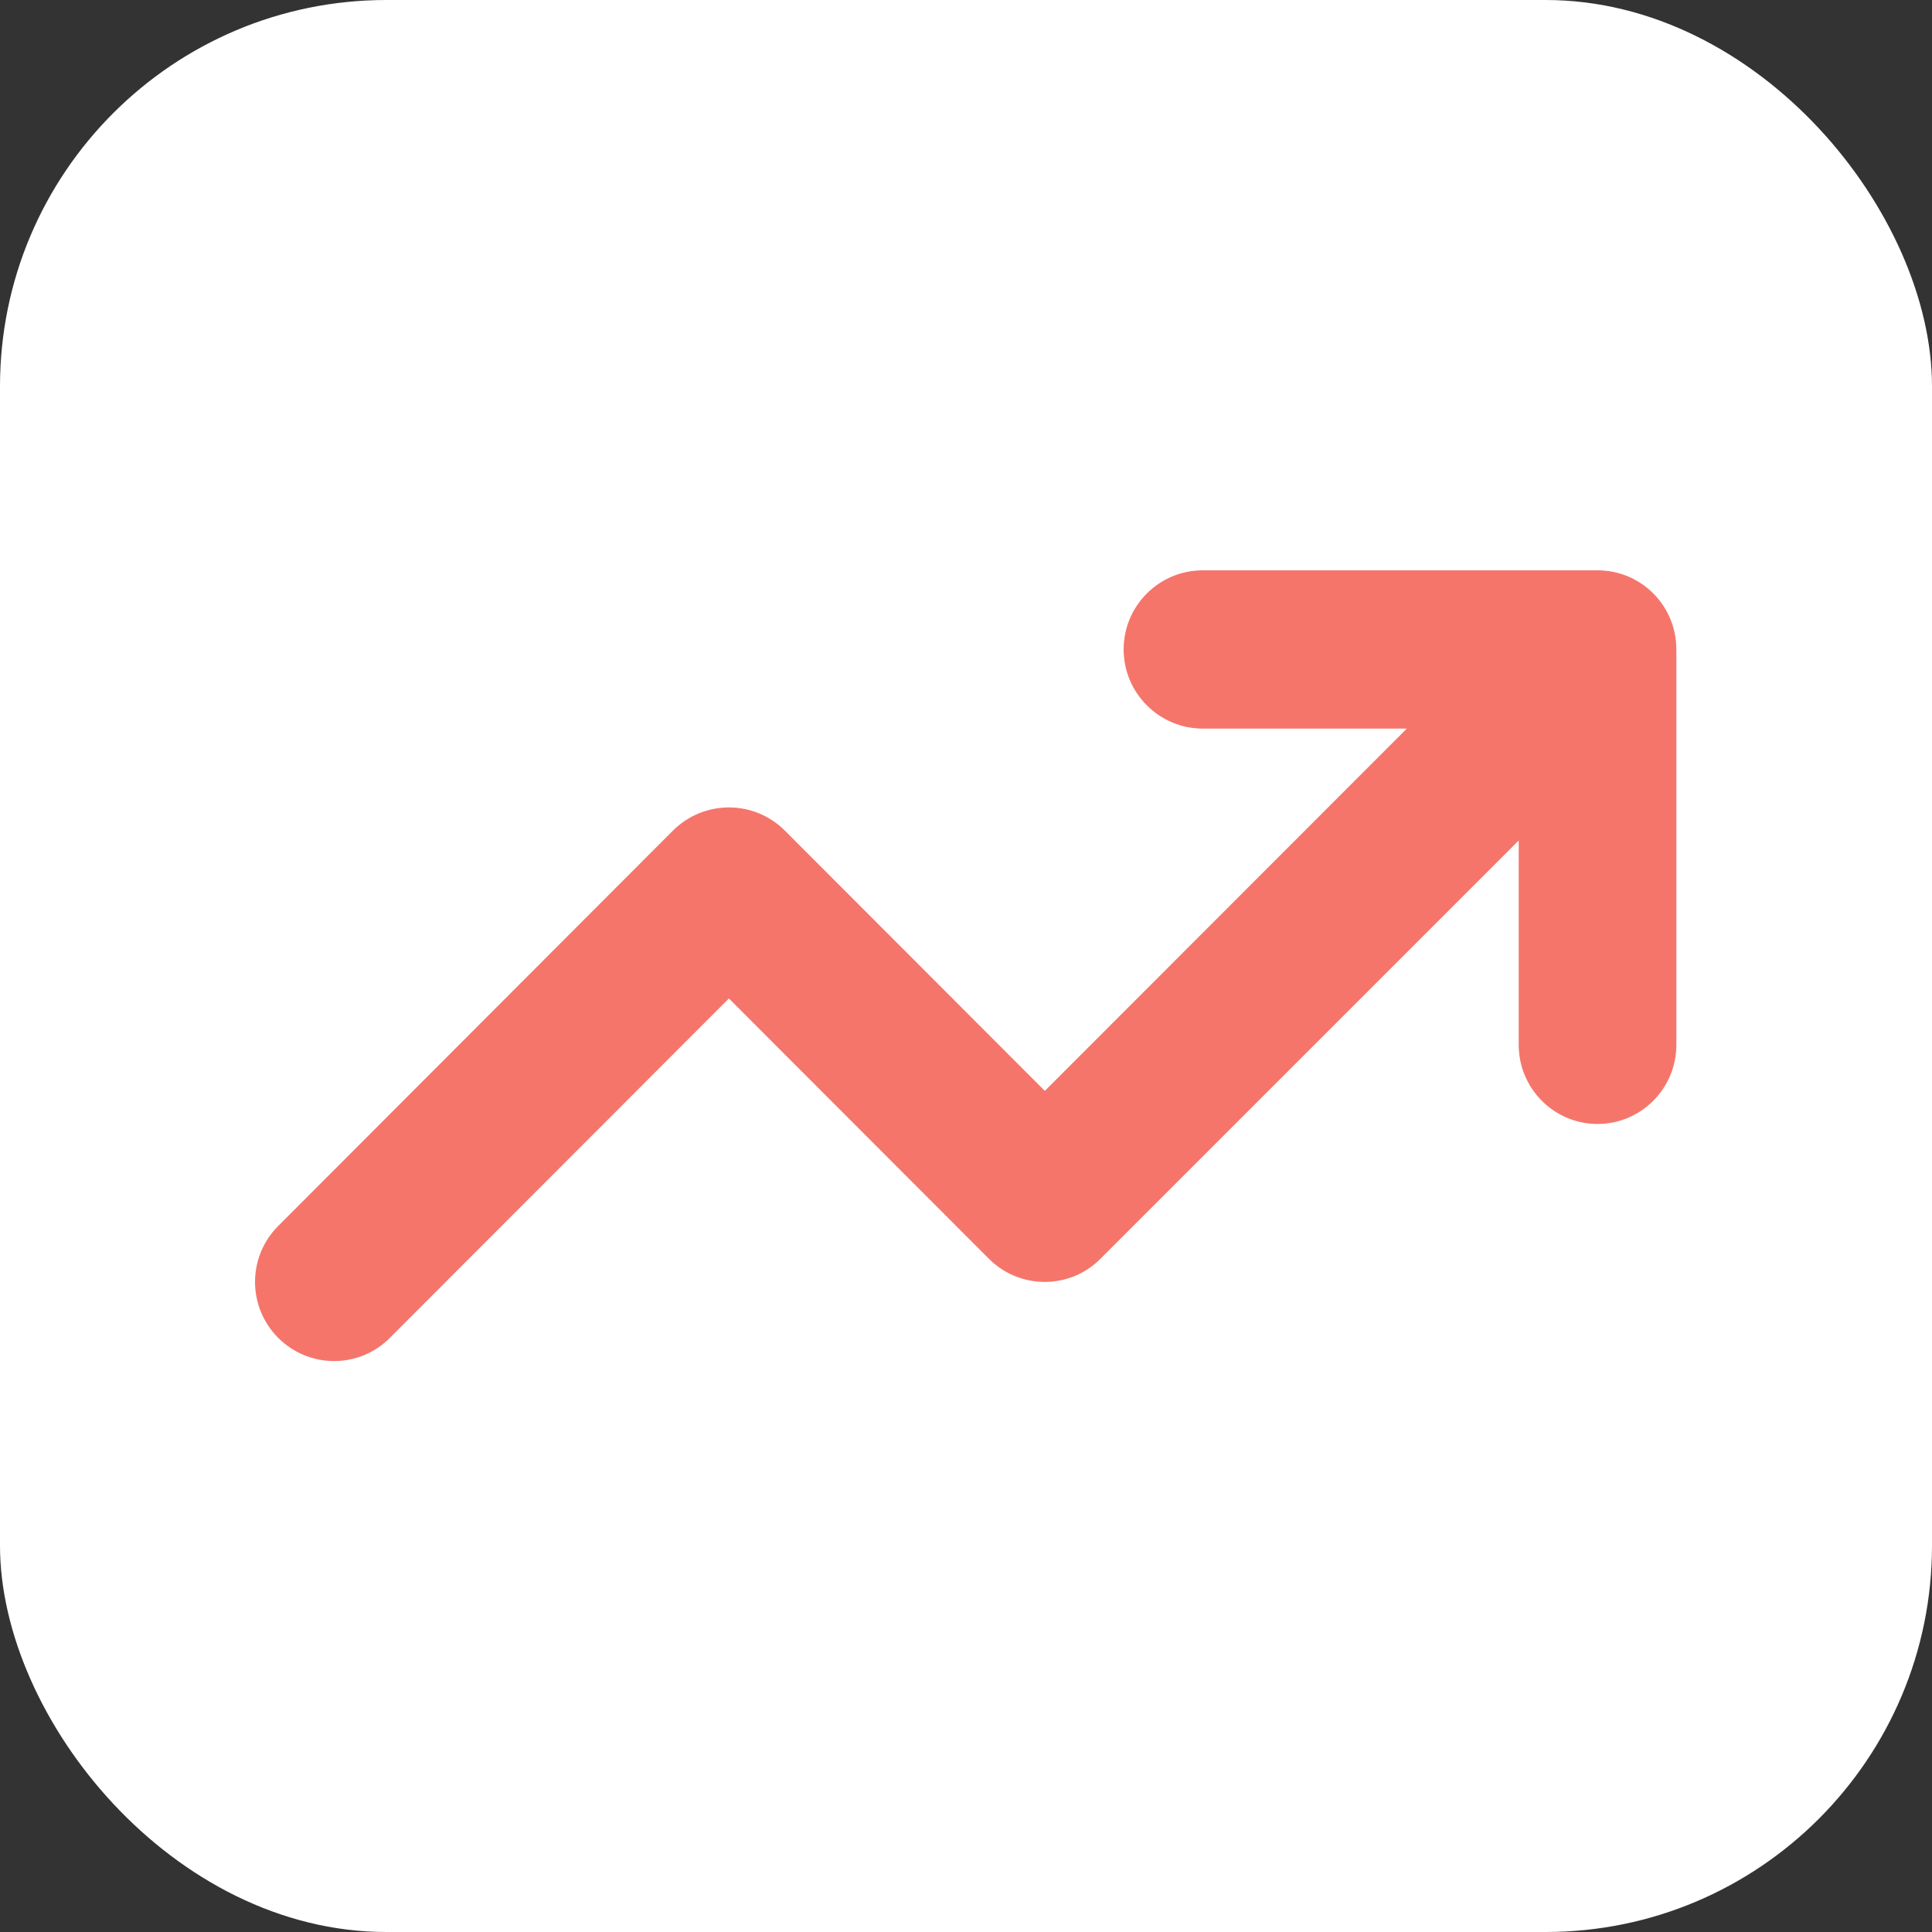
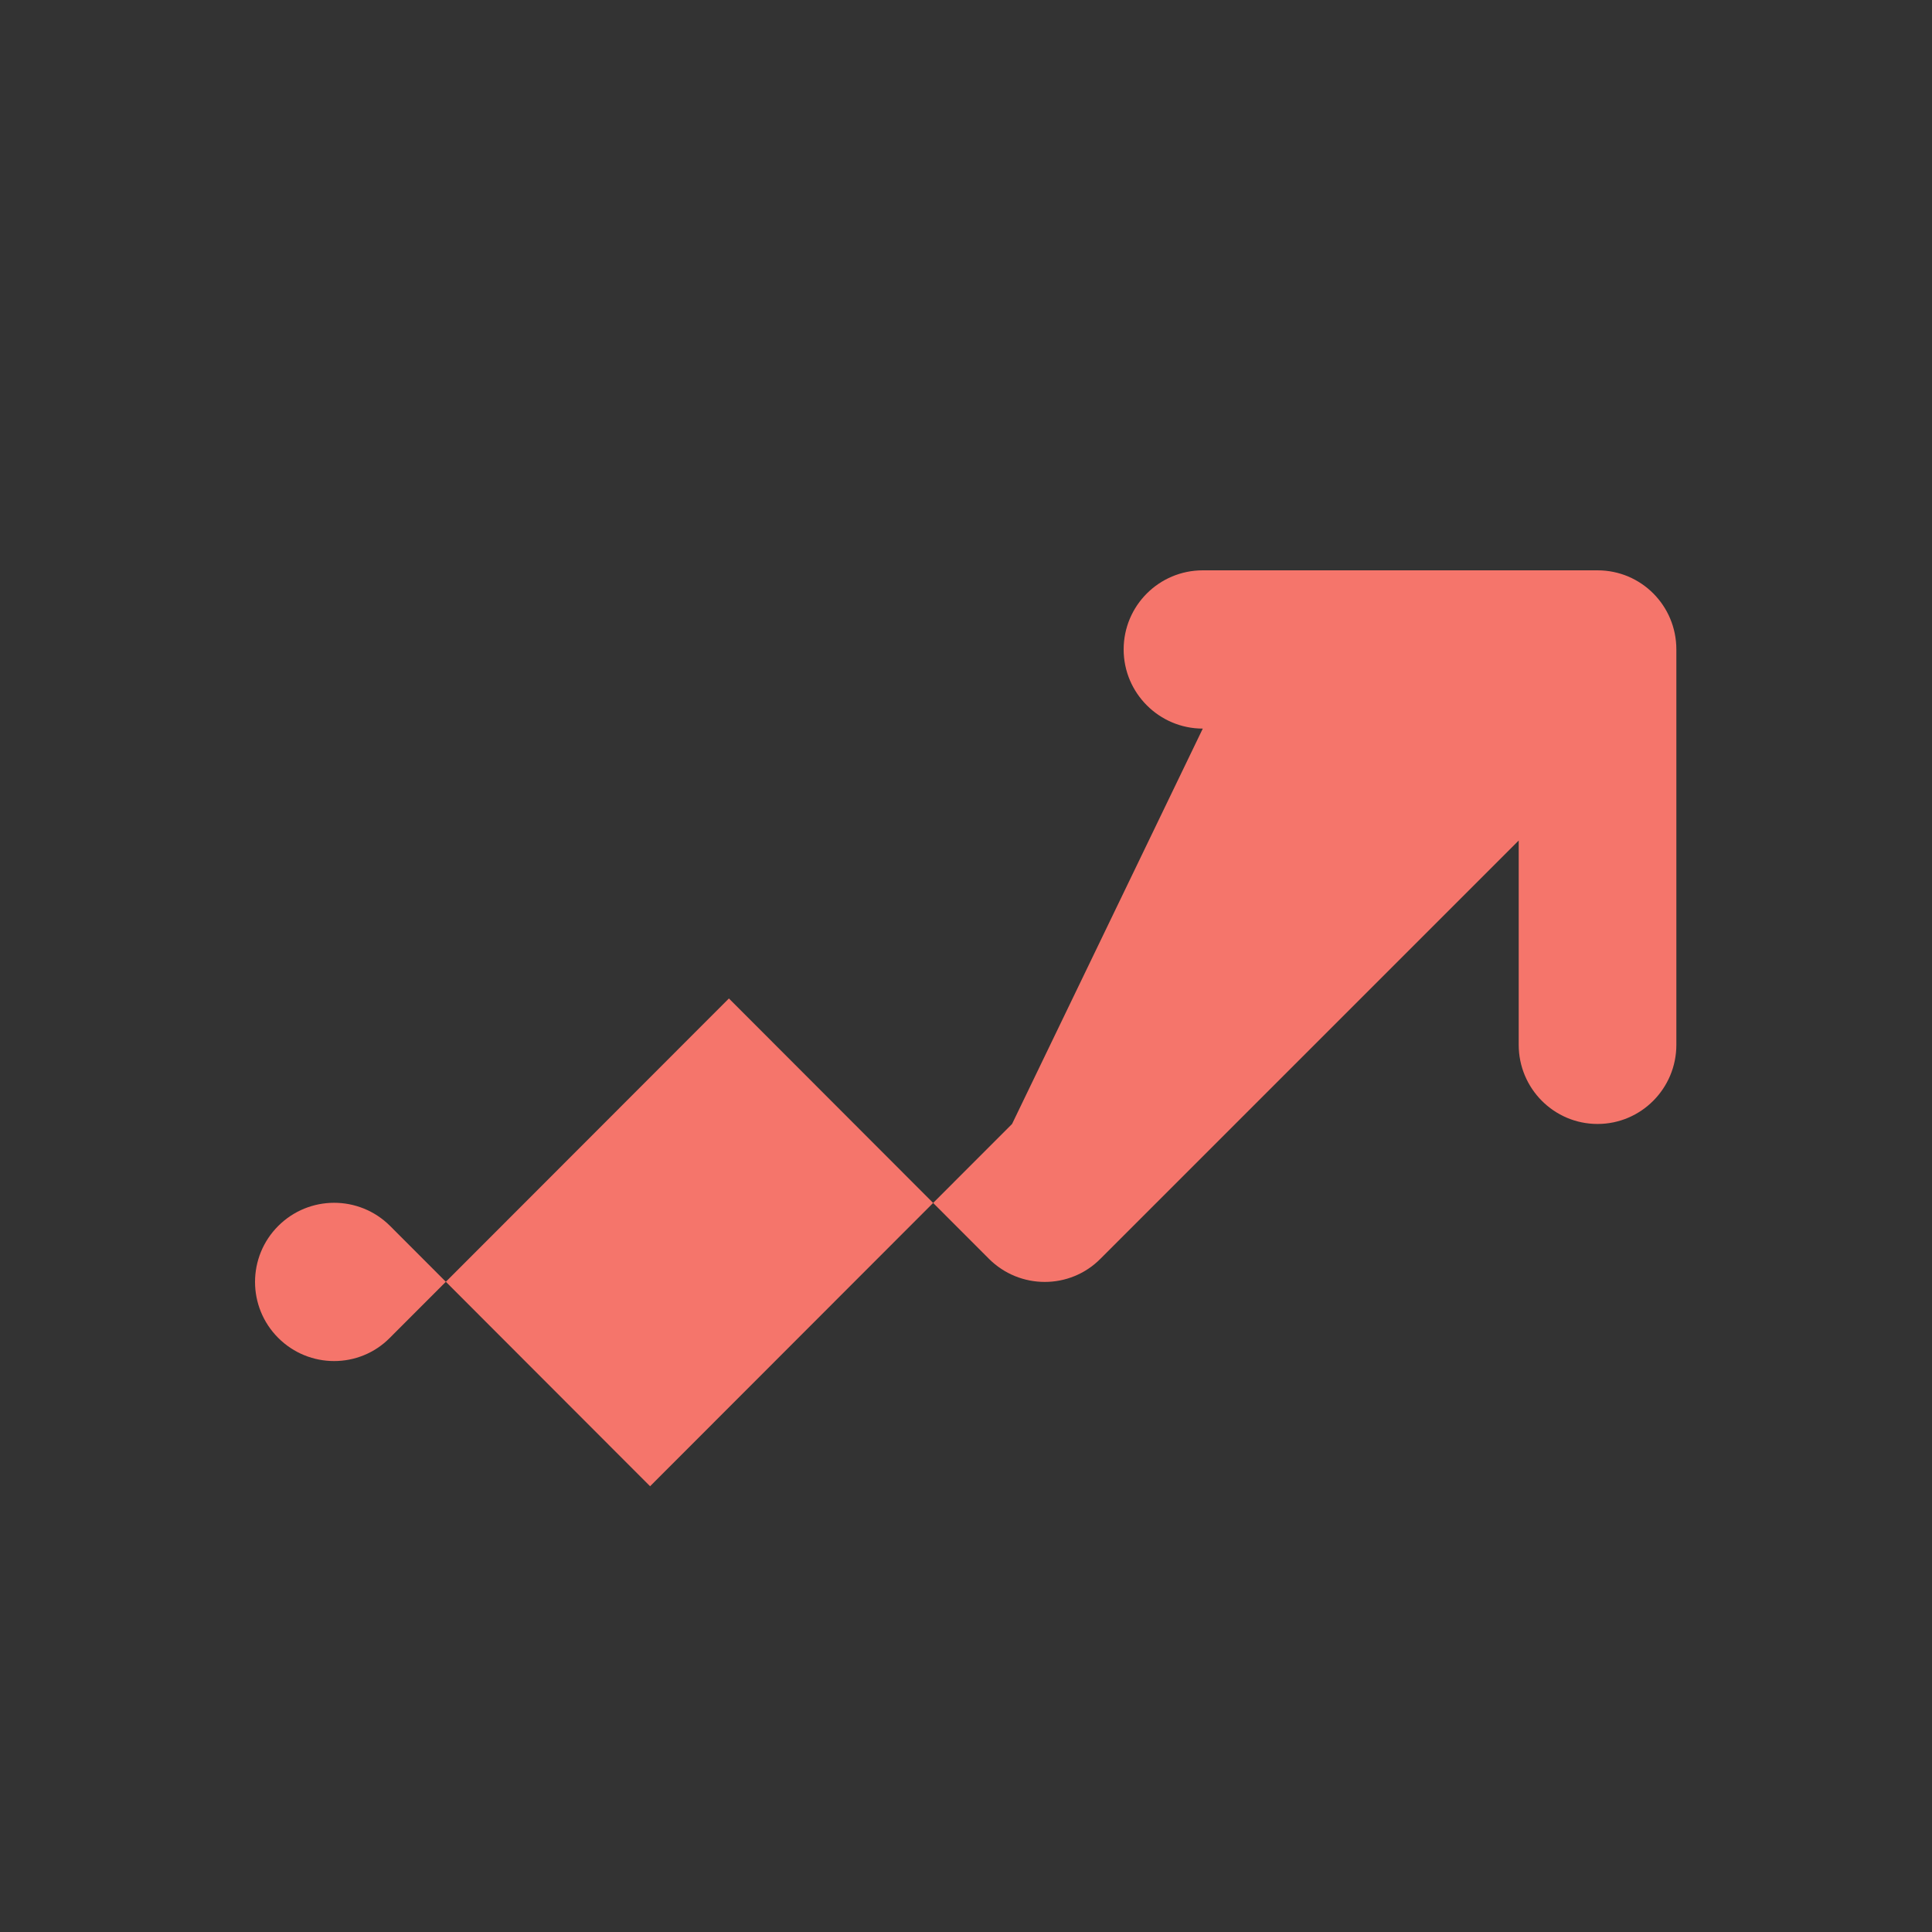
<svg xmlns="http://www.w3.org/2000/svg" viewBox="0 0 500 500" width="180" height="180">
  <rect x="0" y="0" width="500" height="500" fill="#333333" stroke="none" />
  <title>Scalarank Apple Touch Icon</title>
-   <rect width="500" height="500" rx="100" fill="#ffffff" />
  <style>
    path { fill: #f5756b }
  </style>
-   <path transform="translate(50, 50) scale(0.8)" d="m326.6 173.2c-14.1 0-25.6-11.5-25.6-25.6 0-14.2 11.5-25.6 25.6-25.6h127.7c14.1 0 25.5 11.4 25.5 25.6v127.9c0 14.1-11.4 25.6-25.5 25.6-14.1 0-25.5-11.5-25.5-25.6v-66.1l-135.3 135.3c-9.9 10-26.1 10-36.1 0l-84.1-84.2-109.7 109.8c-9.9 10-26.1 10-36.1 0-10-10-10-26.2 0-36.2l127.7-127.9c10-10 26.2-10 36.2 0l84.1 84.2 117.1-117.2z" />
+   <path transform="translate(50, 50) scale(0.8)" d="m326.6 173.2c-14.1 0-25.6-11.5-25.6-25.6 0-14.2 11.5-25.6 25.6-25.6h127.7c14.1 0 25.5 11.4 25.5 25.6v127.9c0 14.1-11.4 25.6-25.5 25.6-14.1 0-25.5-11.5-25.5-25.6v-66.1l-135.3 135.3c-9.9 10-26.1 10-36.1 0l-84.1-84.2-109.7 109.8c-9.9 10-26.1 10-36.1 0-10-10-10-26.2 0-36.2c10-10 26.2-10 36.2 0l84.1 84.2 117.1-117.2z" />
</svg>